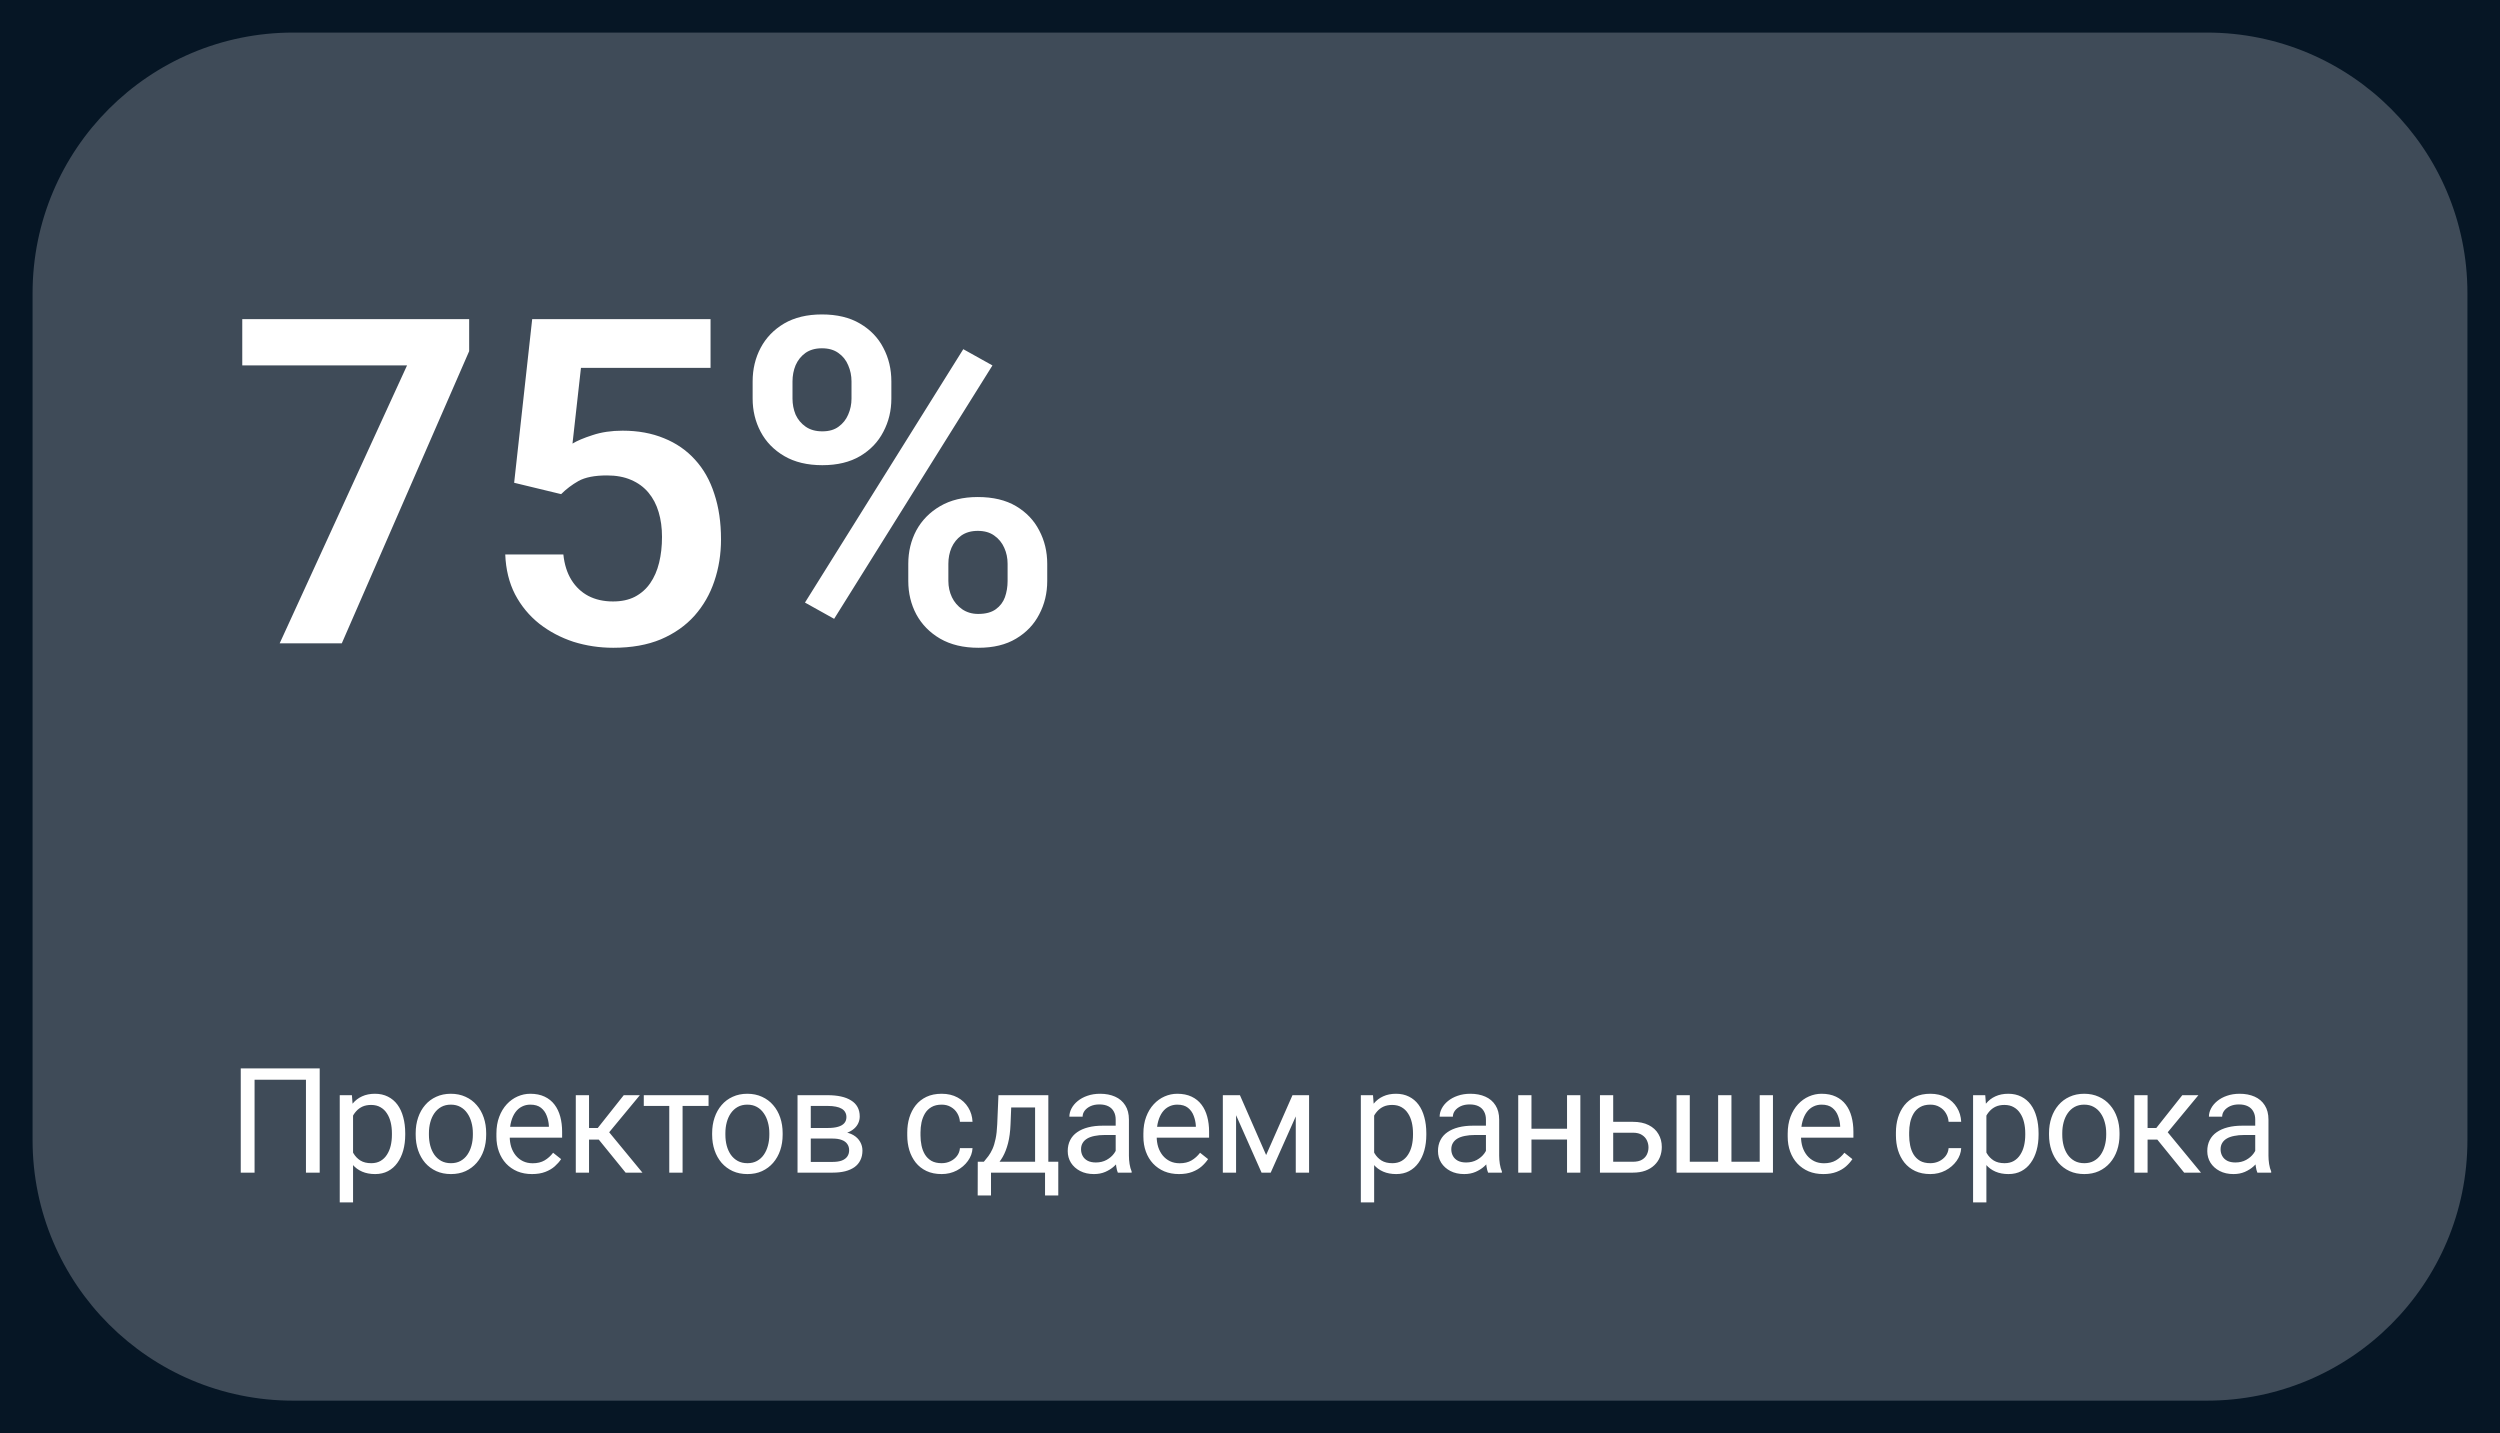
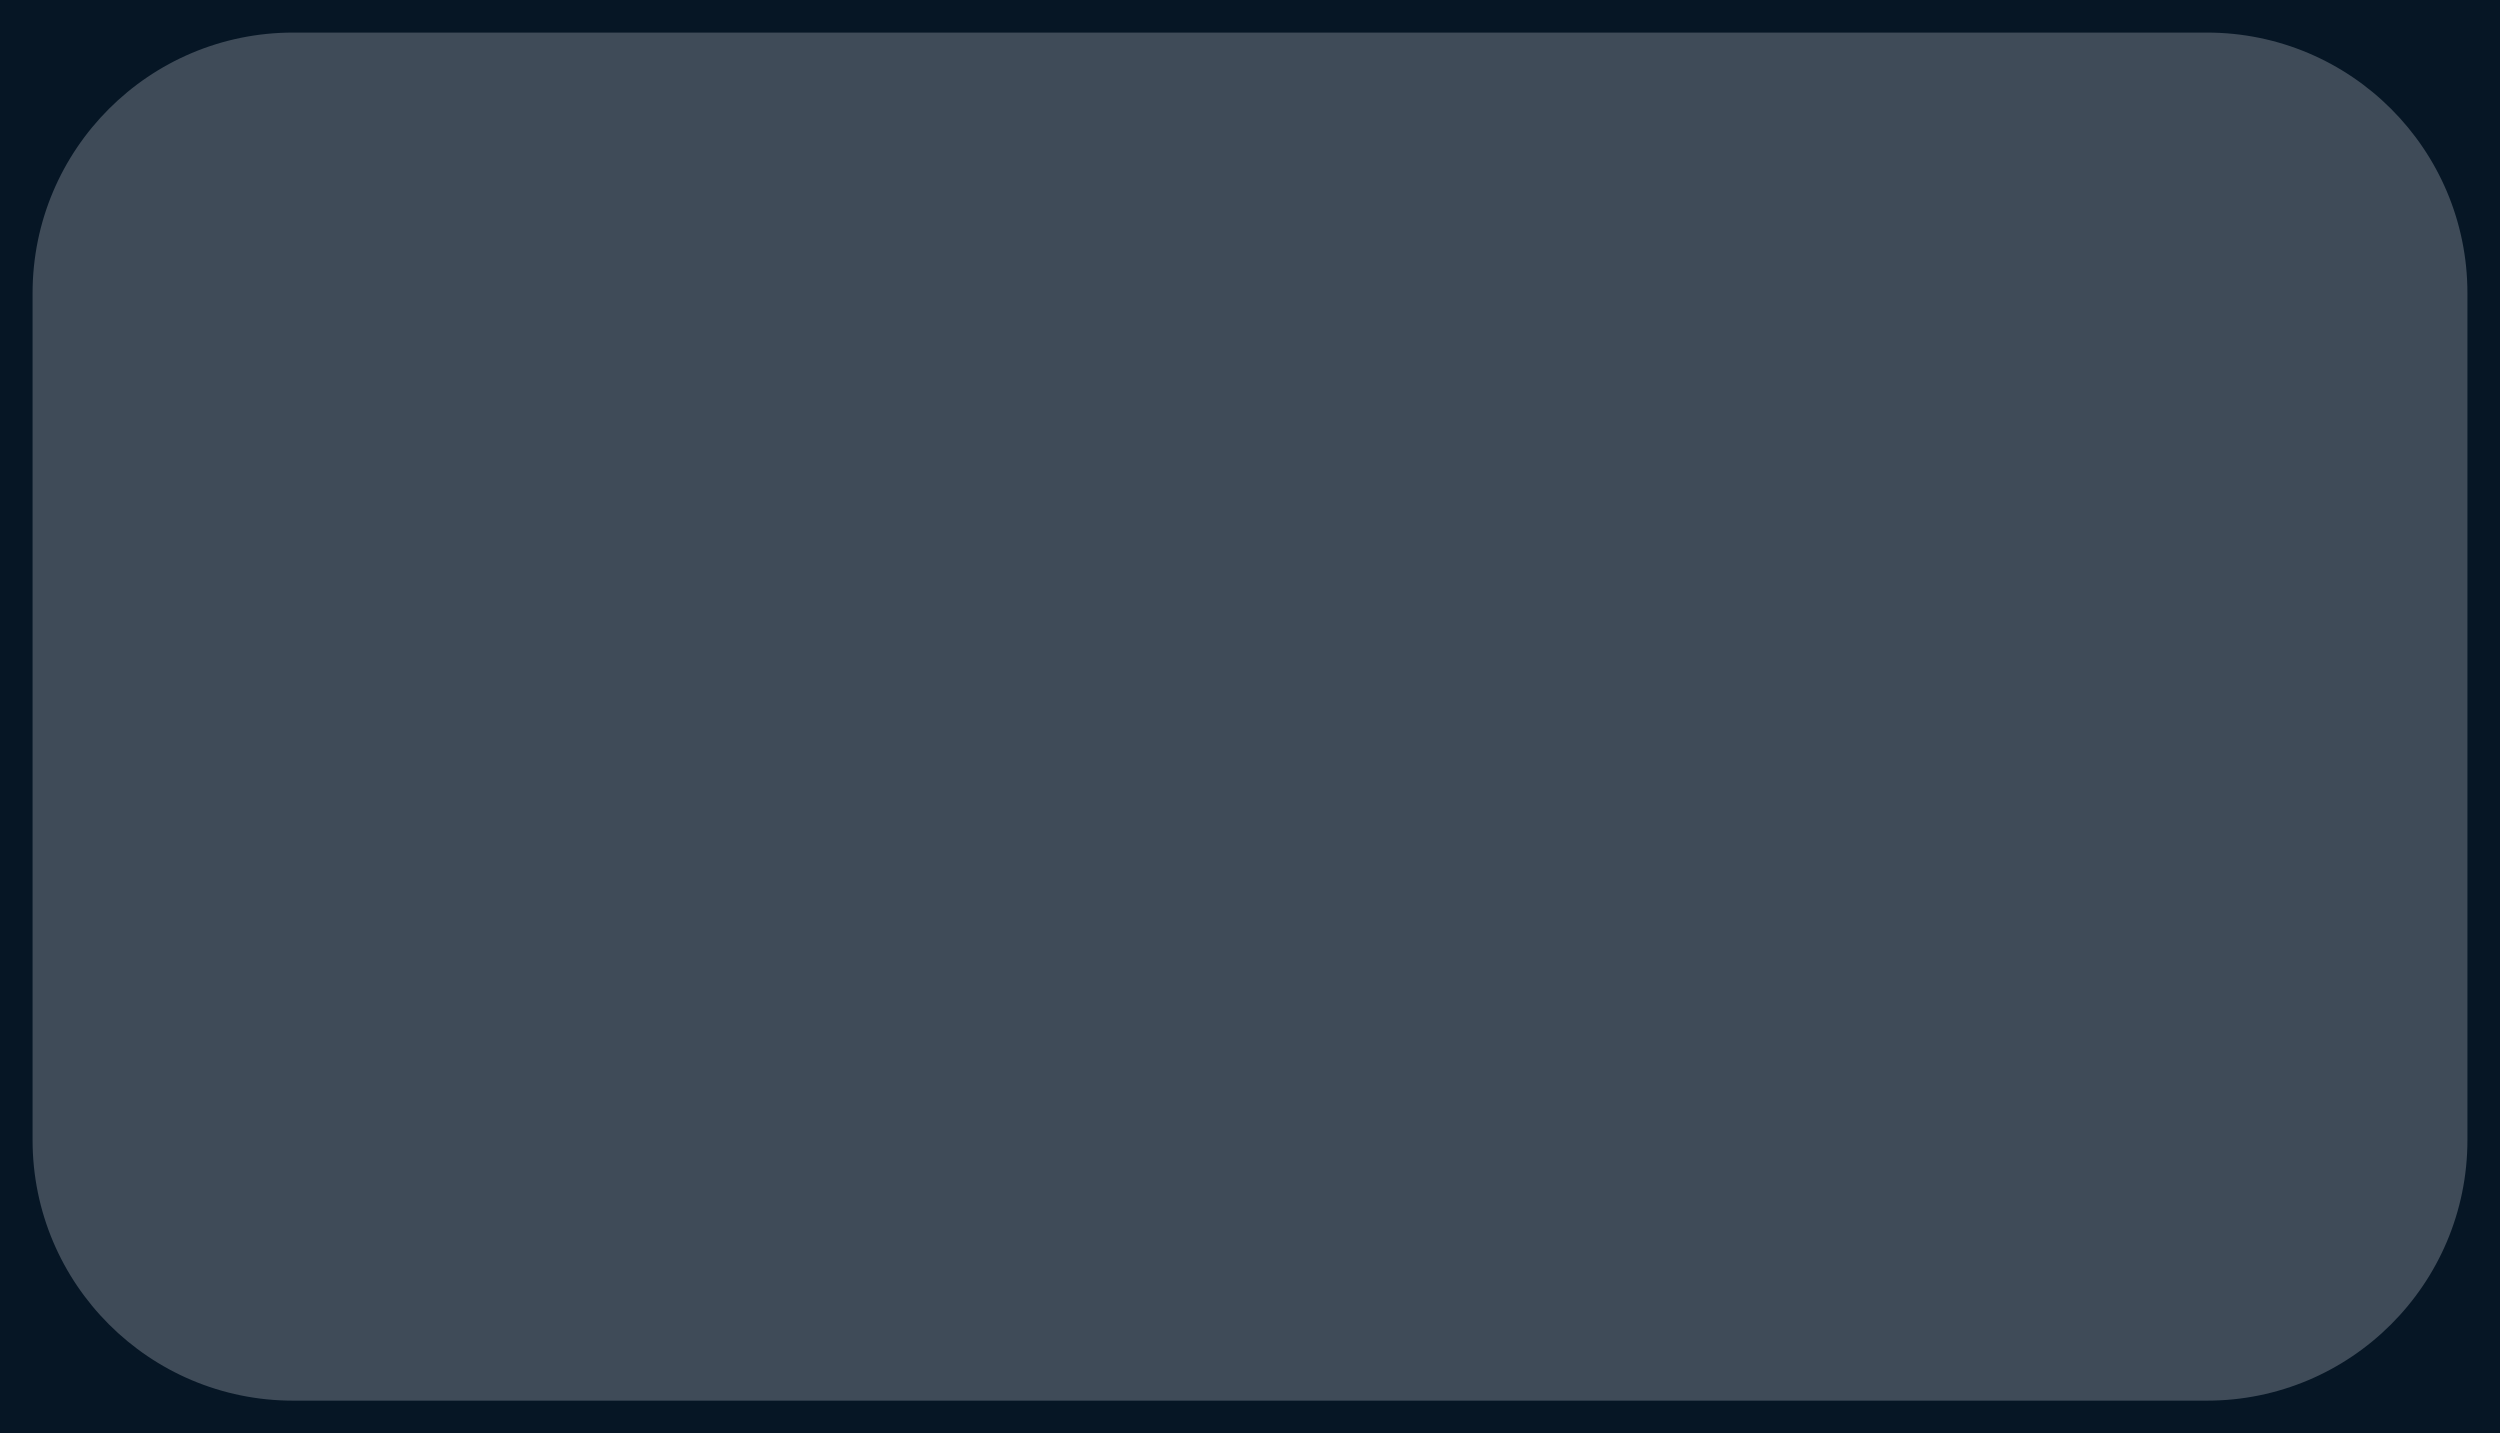
<svg xmlns="http://www.w3.org/2000/svg" width="307" height="176" viewBox="0 0 307 176" fill="none">
  <path d="M307 0H0V176H307V0Z" fill="#061625" />
  <path opacity="0.4" d="M271 4H36C18.327 4 4 18.327 4 36V140C4 157.673 18.327 172 36 172H271C288.673 172 303 157.673 303 140V36C303 18.327 288.673 4 271 4Z" fill="#939BA5" />
-   <path d="M57.613 39.188V43.125L41.973 79H34.344L49.984 44.875H29.75V39.188H57.613ZM68.907 60.68L63.138 59.285L65.353 39.188H87.255V45.176H71.341L70.302 54.473C70.867 54.126 71.687 53.78 72.763 53.434C73.857 53.069 75.087 52.887 76.454 52.887C78.35 52.887 80.045 53.197 81.54 53.816C83.035 54.418 84.302 55.293 85.341 56.441C86.398 57.59 87.191 58.993 87.72 60.652C88.267 62.293 88.54 64.152 88.54 66.231C88.54 68.053 88.267 69.767 87.72 71.371C87.191 72.957 86.38 74.37 85.286 75.609C84.192 76.831 82.816 77.797 81.157 78.508C79.499 79.201 77.548 79.547 75.306 79.547C73.611 79.547 71.979 79.301 70.411 78.809C68.862 78.298 67.467 77.56 66.228 76.594C64.988 75.609 63.995 74.406 63.247 72.984C62.518 71.562 62.117 69.931 62.044 68.09H69.181C69.308 69.311 69.636 70.35 70.165 71.207C70.694 72.064 71.386 72.72 72.243 73.176C73.118 73.632 74.13 73.859 75.278 73.859C76.317 73.859 77.211 73.668 77.958 73.285C78.724 72.884 79.353 72.328 79.845 71.617C80.337 70.906 80.702 70.068 80.939 69.102C81.176 68.135 81.294 67.078 81.294 65.93C81.294 64.818 81.157 63.806 80.884 62.895C80.611 61.965 80.191 61.163 79.626 60.488C79.061 59.814 78.35 59.294 77.493 58.93C76.655 58.565 75.67 58.383 74.54 58.383C73.027 58.383 71.861 58.611 71.04 59.066C70.238 59.522 69.527 60.06 68.907 60.68ZM92.424 48.949V46.844C92.424 45.331 92.752 43.954 93.408 42.715C94.065 41.475 95.022 40.482 96.279 39.734C97.556 38.987 99.105 38.613 100.928 38.613C102.787 38.613 104.346 38.987 105.604 39.734C106.88 40.482 107.837 41.475 108.475 42.715C109.131 43.954 109.459 45.331 109.459 46.844V48.949C109.459 50.426 109.131 51.784 108.475 53.023C107.837 54.263 106.889 55.257 105.631 56.004C104.373 56.751 102.824 57.125 100.983 57.125C99.141 57.125 97.583 56.751 96.307 56.004C95.031 55.257 94.065 54.263 93.408 53.023C92.752 51.784 92.424 50.426 92.424 48.949ZM97.319 46.844V48.949C97.319 49.642 97.446 50.298 97.701 50.918C97.975 51.52 98.385 52.012 98.932 52.395C99.479 52.777 100.162 52.969 100.983 52.969C101.803 52.969 102.468 52.777 102.979 52.395C103.507 52.012 103.899 51.52 104.155 50.918C104.428 50.298 104.565 49.642 104.565 48.949V46.844C104.565 46.133 104.428 45.467 104.155 44.848C103.899 44.228 103.498 43.727 102.951 43.344C102.423 42.961 101.748 42.77 100.928 42.77C100.126 42.77 99.451 42.961 98.904 43.344C98.376 43.727 97.975 44.228 97.701 44.848C97.446 45.467 97.319 46.133 97.319 46.844ZM111.537 71.344V69.238C111.537 67.743 111.865 66.376 112.522 65.137C113.196 63.897 114.171 62.904 115.447 62.156C116.724 61.409 118.264 61.035 120.069 61.035C121.946 61.035 123.514 61.409 124.772 62.156C126.03 62.904 126.977 63.897 127.615 65.137C128.272 66.376 128.6 67.743 128.6 69.238V71.344C128.6 72.838 128.272 74.206 127.615 75.445C126.977 76.685 126.03 77.678 124.772 78.426C123.532 79.173 121.992 79.547 120.151 79.547C118.309 79.547 116.742 79.173 115.447 78.426C114.171 77.678 113.196 76.685 112.522 75.445C111.865 74.206 111.537 72.838 111.537 71.344ZM116.459 69.238V71.344C116.459 72.055 116.605 72.72 116.897 73.34C117.188 73.941 117.608 74.434 118.155 74.816C118.72 75.199 119.376 75.391 120.123 75.391C121.035 75.391 121.755 75.199 122.283 74.816C122.812 74.434 123.186 73.941 123.405 73.34C123.623 72.72 123.733 72.055 123.733 71.344V69.238C123.733 68.527 123.596 67.871 123.322 67.269C123.049 66.65 122.639 66.148 122.092 65.766C121.563 65.383 120.889 65.191 120.069 65.191C119.267 65.191 118.592 65.383 118.045 65.766C117.517 66.148 117.115 66.65 116.842 67.269C116.587 67.871 116.459 68.527 116.459 69.238ZM121.873 44.875L102.432 75.992L98.85 73.996L118.291 42.879L121.873 44.875Z" fill="white" />
-   <path d="M39.259 131.203V144H37.571V132.592H31.261V144H29.564V131.203H39.259ZM43.355 136.318V147.656H41.72V134.49H43.214L43.355 136.318ZM49.762 139.166V139.351C49.762 140.042 49.68 140.684 49.516 141.275C49.352 141.861 49.112 142.371 48.795 142.805C48.485 143.238 48.101 143.575 47.644 143.815C47.187 144.056 46.663 144.176 46.071 144.176C45.467 144.176 44.934 144.076 44.471 143.877C44.008 143.678 43.616 143.388 43.293 143.007C42.971 142.626 42.713 142.169 42.52 141.636C42.332 141.103 42.203 140.502 42.133 139.834V138.85C42.203 138.146 42.335 137.517 42.529 136.96C42.722 136.403 42.977 135.929 43.293 135.536C43.616 135.138 44.005 134.836 44.462 134.631C44.919 134.42 45.447 134.314 46.044 134.314C46.642 134.314 47.172 134.432 47.635 134.666C48.098 134.895 48.488 135.223 48.804 135.65C49.12 136.078 49.358 136.591 49.516 137.188C49.68 137.78 49.762 138.439 49.762 139.166ZM48.127 139.351V139.166C48.127 138.691 48.078 138.246 47.978 137.83C47.878 137.408 47.723 137.039 47.512 136.723C47.307 136.4 47.043 136.148 46.721 135.967C46.399 135.779 46.015 135.686 45.57 135.686C45.16 135.686 44.802 135.756 44.497 135.896C44.199 136.037 43.944 136.228 43.733 136.468C43.522 136.702 43.349 136.972 43.214 137.276C43.085 137.575 42.989 137.886 42.924 138.208V140.484C43.041 140.895 43.205 141.281 43.416 141.645C43.627 142.002 43.909 142.292 44.26 142.515C44.612 142.731 45.054 142.84 45.587 142.84C46.027 142.84 46.405 142.749 46.721 142.567C47.043 142.38 47.307 142.125 47.512 141.803C47.723 141.48 47.878 141.111 47.978 140.695C48.078 140.273 48.127 139.825 48.127 139.351ZM51.046 139.351V139.148C51.046 138.463 51.145 137.827 51.344 137.241C51.544 136.649 51.831 136.137 52.206 135.703C52.581 135.264 53.035 134.924 53.568 134.684C54.101 134.438 54.699 134.314 55.361 134.314C56.029 134.314 56.63 134.438 57.163 134.684C57.702 134.924 58.159 135.264 58.534 135.703C58.915 136.137 59.205 136.649 59.404 137.241C59.603 137.827 59.703 138.463 59.703 139.148V139.351C59.703 140.036 59.603 140.672 59.404 141.258C59.205 141.844 58.915 142.356 58.534 142.796C58.159 143.229 57.705 143.569 57.172 143.815C56.644 144.056 56.047 144.176 55.379 144.176C54.711 144.176 54.11 144.056 53.577 143.815C53.044 143.569 52.587 143.229 52.206 142.796C51.831 142.356 51.544 141.844 51.344 141.258C51.145 140.672 51.046 140.036 51.046 139.351ZM52.672 139.148V139.351C52.672 139.825 52.727 140.273 52.839 140.695C52.95 141.111 53.117 141.48 53.34 141.803C53.568 142.125 53.852 142.38 54.192 142.567C54.532 142.749 54.928 142.84 55.379 142.84C55.824 142.84 56.214 142.749 56.548 142.567C56.887 142.38 57.169 142.125 57.391 141.803C57.614 141.48 57.781 141.111 57.892 140.695C58.01 140.273 58.068 139.825 58.068 139.351V139.148C58.068 138.68 58.01 138.237 57.892 137.821C57.781 137.399 57.611 137.027 57.383 136.705C57.16 136.377 56.879 136.119 56.539 135.932C56.205 135.744 55.812 135.65 55.361 135.65C54.916 135.65 54.523 135.744 54.183 135.932C53.849 136.119 53.568 136.377 53.34 136.705C53.117 137.027 52.95 137.399 52.839 137.821C52.727 138.237 52.672 138.68 52.672 139.148ZM65.328 144.176C64.666 144.176 64.066 144.064 63.526 143.842C62.993 143.613 62.533 143.294 62.147 142.884C61.766 142.474 61.473 141.987 61.268 141.425C61.063 140.862 60.96 140.247 60.96 139.579V139.21C60.96 138.437 61.074 137.748 61.303 137.145C61.531 136.535 61.842 136.02 62.234 135.598C62.627 135.176 63.072 134.856 63.57 134.64C64.068 134.423 64.584 134.314 65.117 134.314C65.797 134.314 66.383 134.432 66.875 134.666C67.373 134.9 67.78 135.229 68.097 135.65C68.413 136.066 68.647 136.559 68.8 137.127C68.952 137.689 69.028 138.305 69.028 138.973V139.702H61.927V138.375H67.402V138.252C67.379 137.83 67.291 137.42 67.139 137.021C66.992 136.623 66.758 136.295 66.436 136.037C66.113 135.779 65.674 135.65 65.117 135.65C64.748 135.65 64.408 135.729 64.098 135.888C63.787 136.04 63.521 136.269 63.298 136.573C63.075 136.878 62.902 137.25 62.779 137.689C62.656 138.129 62.595 138.636 62.595 139.21V139.579C62.595 140.03 62.656 140.455 62.779 140.854C62.908 141.246 63.093 141.592 63.333 141.891C63.579 142.189 63.875 142.424 64.221 142.594C64.572 142.764 64.971 142.849 65.416 142.849C65.99 142.849 66.477 142.731 66.875 142.497C67.273 142.263 67.622 141.949 67.921 141.557L68.905 142.339C68.7 142.649 68.439 142.945 68.123 143.227C67.807 143.508 67.417 143.736 66.954 143.912C66.497 144.088 65.955 144.176 65.328 144.176ZM72.333 134.49V144H70.707V134.49H72.333ZM78.574 134.49L74.065 139.939H71.788L71.542 138.516H73.406L76.596 134.49H78.574ZM76.825 144L73.327 139.693L74.373 138.516L78.89 144H76.825ZM83.821 134.49V144H82.186V134.49H83.821ZM87.011 134.49V135.809H79.057V134.49H87.011ZM87.451 139.351V139.148C87.451 138.463 87.551 137.827 87.75 137.241C87.949 136.649 88.237 136.137 88.612 135.703C88.987 135.264 89.441 134.924 89.974 134.684C90.507 134.438 91.105 134.314 91.767 134.314C92.435 134.314 93.035 134.438 93.569 134.684C94.108 134.924 94.565 135.264 94.94 135.703C95.32 136.137 95.611 136.649 95.81 137.241C96.009 137.827 96.109 138.463 96.109 139.148V139.351C96.109 140.036 96.009 140.672 95.81 141.258C95.611 141.844 95.32 142.356 94.94 142.796C94.565 143.229 94.111 143.569 93.577 143.815C93.05 144.056 92.452 144.176 91.784 144.176C91.116 144.176 90.516 144.056 89.983 143.815C89.449 143.569 88.992 143.229 88.612 142.796C88.237 142.356 87.949 141.844 87.75 141.258C87.551 140.672 87.451 140.036 87.451 139.351ZM89.077 139.148V139.351C89.077 139.825 89.133 140.273 89.244 140.695C89.356 141.111 89.523 141.48 89.745 141.803C89.974 142.125 90.258 142.38 90.598 142.567C90.938 142.749 91.333 142.84 91.784 142.84C92.23 142.84 92.619 142.749 92.953 142.567C93.293 142.38 93.574 142.125 93.797 141.803C94.02 141.48 94.187 141.111 94.298 140.695C94.415 140.273 94.474 139.825 94.474 139.351V139.148C94.474 138.68 94.415 138.237 94.298 137.821C94.187 137.399 94.017 137.027 93.788 136.705C93.566 136.377 93.284 136.119 92.945 135.932C92.611 135.744 92.218 135.65 91.767 135.65C91.321 135.65 90.929 135.744 90.589 135.932C90.255 136.119 89.974 136.377 89.745 136.705C89.523 137.027 89.356 137.399 89.244 137.821C89.133 138.237 89.077 138.68 89.077 139.148ZM102.252 139.816H99.132L99.115 138.516H101.664C102.168 138.516 102.586 138.466 102.92 138.366C103.26 138.267 103.515 138.117 103.685 137.918C103.855 137.719 103.94 137.473 103.94 137.18C103.94 136.951 103.89 136.752 103.791 136.582C103.697 136.406 103.553 136.263 103.36 136.151C103.167 136.034 102.926 135.949 102.639 135.896C102.358 135.838 102.027 135.809 101.646 135.809H99.563V144H97.937V134.49H101.646C102.25 134.49 102.792 134.543 103.272 134.648C103.758 134.754 104.171 134.915 104.511 135.132C104.857 135.343 105.121 135.612 105.302 135.94C105.484 136.269 105.575 136.655 105.575 137.101C105.575 137.388 105.516 137.66 105.399 137.918C105.282 138.176 105.109 138.404 104.88 138.604C104.652 138.803 104.371 138.967 104.037 139.096C103.703 139.219 103.319 139.298 102.885 139.333L102.252 139.816ZM102.252 144H98.543L99.352 142.682H102.252C102.704 142.682 103.079 142.626 103.377 142.515C103.676 142.397 103.899 142.233 104.045 142.022C104.198 141.806 104.274 141.548 104.274 141.249C104.274 140.95 104.198 140.695 104.045 140.484C103.899 140.268 103.676 140.104 103.377 139.992C103.079 139.875 102.704 139.816 102.252 139.816H99.783L99.8 138.516H102.885L103.474 139.008C103.996 139.049 104.438 139.178 104.801 139.395C105.165 139.611 105.44 139.887 105.627 140.221C105.815 140.549 105.909 140.906 105.909 141.293C105.909 141.738 105.824 142.131 105.654 142.471C105.49 142.811 105.25 143.095 104.933 143.323C104.617 143.546 104.233 143.716 103.782 143.833C103.331 143.944 102.821 144 102.252 144ZM115.639 142.84C116.026 142.84 116.383 142.761 116.711 142.603C117.039 142.444 117.309 142.228 117.52 141.952C117.731 141.671 117.851 141.352 117.88 140.994H119.427C119.398 141.557 119.207 142.081 118.856 142.567C118.51 143.048 118.056 143.438 117.493 143.736C116.931 144.029 116.313 144.176 115.639 144.176C114.924 144.176 114.3 144.05 113.767 143.798C113.239 143.546 112.8 143.2 112.448 142.761C112.103 142.321 111.842 141.817 111.666 141.249C111.496 140.675 111.411 140.068 111.411 139.43V139.061C111.411 138.422 111.496 137.818 111.666 137.25C111.842 136.676 112.103 136.169 112.448 135.729C112.8 135.29 113.239 134.944 113.767 134.692C114.3 134.44 114.924 134.314 115.639 134.314C116.383 134.314 117.033 134.467 117.59 134.771C118.147 135.07 118.583 135.48 118.9 136.002C119.222 136.518 119.398 137.104 119.427 137.76H117.88C117.851 137.367 117.739 137.013 117.546 136.696C117.359 136.38 117.101 136.128 116.773 135.94C116.45 135.747 116.073 135.65 115.639 135.65C115.141 135.65 114.722 135.75 114.382 135.949C114.048 136.143 113.781 136.406 113.582 136.74C113.389 137.068 113.248 137.435 113.16 137.839C113.078 138.237 113.037 138.645 113.037 139.061V139.43C113.037 139.846 113.078 140.256 113.16 140.66C113.242 141.064 113.38 141.431 113.573 141.759C113.773 142.087 114.039 142.351 114.373 142.55C114.713 142.743 115.135 142.84 115.639 142.84ZM122.609 134.49H124.235L124.094 138.05C124.059 138.952 123.957 139.731 123.787 140.388C123.617 141.044 123.4 141.604 123.136 142.066C122.873 142.523 122.577 142.907 122.249 143.218C121.926 143.528 121.592 143.789 121.247 144H120.438L120.482 142.673L120.816 142.664C121.009 142.436 121.197 142.201 121.379 141.961C121.56 141.715 121.727 141.425 121.879 141.091C122.032 140.751 122.158 140.338 122.257 139.852C122.363 139.359 122.43 138.759 122.46 138.05L122.609 134.49ZM123.013 134.49H128.735V144H127.109V135.993H123.013V134.49ZM120.069 142.664H129.957V146.804H128.331V144H121.695V146.804H120.06L120.069 142.664ZM137.006 142.374V137.479C137.006 137.104 136.93 136.778 136.777 136.503C136.631 136.222 136.408 136.005 136.109 135.853C135.811 135.7 135.441 135.624 135.002 135.624C134.592 135.624 134.231 135.694 133.921 135.835C133.616 135.976 133.376 136.16 133.2 136.389C133.03 136.617 132.945 136.863 132.945 137.127H131.319C131.319 136.787 131.407 136.45 131.583 136.116C131.759 135.782 132.011 135.48 132.339 135.211C132.673 134.936 133.071 134.719 133.534 134.561C134.003 134.396 134.524 134.314 135.099 134.314C135.79 134.314 136.399 134.432 136.927 134.666C137.46 134.9 137.876 135.255 138.175 135.729C138.479 136.198 138.632 136.787 138.632 137.496V141.926C138.632 142.242 138.658 142.579 138.711 142.937C138.769 143.294 138.854 143.602 138.966 143.859V144H137.269C137.187 143.812 137.123 143.563 137.076 143.253C137.029 142.937 137.006 142.644 137.006 142.374ZM137.287 138.234L137.305 139.377H135.661C135.198 139.377 134.785 139.415 134.422 139.491C134.059 139.562 133.754 139.67 133.508 139.816C133.262 139.963 133.074 140.147 132.945 140.37C132.816 140.587 132.752 140.842 132.752 141.135C132.752 141.434 132.819 141.706 132.954 141.952C133.089 142.198 133.291 142.395 133.561 142.541C133.836 142.682 134.173 142.752 134.571 142.752C135.069 142.752 135.509 142.646 135.89 142.436C136.27 142.225 136.572 141.967 136.795 141.662C137.023 141.357 137.146 141.062 137.164 140.774L137.858 141.557C137.817 141.803 137.706 142.075 137.524 142.374C137.343 142.673 137.1 142.96 136.795 143.235C136.496 143.505 136.139 143.73 135.723 143.912C135.312 144.088 134.85 144.176 134.334 144.176C133.689 144.176 133.124 144.05 132.638 143.798C132.157 143.546 131.782 143.209 131.513 142.787C131.249 142.359 131.117 141.882 131.117 141.354C131.117 140.845 131.217 140.396 131.416 140.01C131.615 139.617 131.902 139.292 132.277 139.034C132.652 138.771 133.103 138.571 133.631 138.437C134.158 138.302 134.747 138.234 135.397 138.234H137.287ZM144.776 144.176C144.114 144.176 143.513 144.064 142.974 143.842C142.441 143.613 141.981 143.294 141.594 142.884C141.213 142.474 140.92 141.987 140.715 141.425C140.51 140.862 140.408 140.247 140.408 139.579V139.21C140.408 138.437 140.522 137.748 140.75 137.145C140.979 136.535 141.289 136.02 141.682 135.598C142.075 135.176 142.52 134.856 143.018 134.64C143.516 134.423 144.032 134.314 144.565 134.314C145.244 134.314 145.83 134.432 146.323 134.666C146.821 134.9 147.228 135.229 147.544 135.65C147.861 136.066 148.095 136.559 148.247 137.127C148.4 137.689 148.476 138.305 148.476 138.973V139.702H141.374V138.375H146.85V138.252C146.826 137.83 146.739 137.42 146.586 137.021C146.44 136.623 146.205 136.295 145.883 136.037C145.561 135.779 145.121 135.65 144.565 135.65C144.196 135.65 143.856 135.729 143.545 135.888C143.235 136.04 142.968 136.269 142.745 136.573C142.523 136.878 142.35 137.25 142.227 137.689C142.104 138.129 142.042 138.636 142.042 139.21V139.579C142.042 140.03 142.104 140.455 142.227 140.854C142.356 141.246 142.54 141.592 142.781 141.891C143.027 142.189 143.323 142.424 143.668 142.594C144.02 142.764 144.418 142.849 144.864 142.849C145.438 142.849 145.924 142.731 146.323 142.497C146.721 142.263 147.07 141.949 147.368 141.557L148.353 142.339C148.148 142.649 147.887 142.945 147.571 143.227C147.254 143.508 146.865 143.736 146.402 143.912C145.945 144.088 145.403 144.176 144.776 144.176ZM155.481 141.838L158.716 134.49H160.28L156.044 144H154.919L150.7 134.49H152.264L155.481 141.838ZM151.79 134.49V144H150.164V134.49H151.79ZM159.12 144V134.49H160.755V144H159.12ZM168.745 136.318V147.656H167.11V134.49H168.604L168.745 136.318ZM175.152 139.166V139.351C175.152 140.042 175.07 140.684 174.906 141.275C174.742 141.861 174.501 142.371 174.185 142.805C173.874 143.238 173.491 143.575 173.034 143.815C172.577 144.056 172.052 144.176 171.46 144.176C170.857 144.176 170.324 144.076 169.861 143.877C169.398 143.678 169.005 143.388 168.683 143.007C168.361 142.626 168.103 142.169 167.91 141.636C167.722 141.103 167.593 140.502 167.523 139.834V138.85C167.593 138.146 167.725 137.517 167.918 136.96C168.112 136.403 168.367 135.929 168.683 135.536C169.005 135.138 169.395 134.836 169.852 134.631C170.309 134.42 170.836 134.314 171.434 134.314C172.032 134.314 172.562 134.432 173.025 134.666C173.488 134.895 173.877 135.223 174.194 135.65C174.51 136.078 174.747 136.591 174.906 137.188C175.07 137.78 175.152 138.439 175.152 139.166ZM173.517 139.351V139.166C173.517 138.691 173.467 138.246 173.368 137.83C173.268 137.408 173.113 137.039 172.902 136.723C172.697 136.4 172.433 136.148 172.111 135.967C171.788 135.779 171.405 135.686 170.959 135.686C170.549 135.686 170.192 135.756 169.887 135.896C169.588 136.037 169.333 136.228 169.122 136.468C168.912 136.702 168.739 136.972 168.604 137.276C168.475 137.575 168.378 137.886 168.314 138.208V140.484C168.431 140.895 168.595 141.281 168.806 141.645C169.017 142.002 169.298 142.292 169.65 142.515C170.001 142.731 170.444 142.84 170.977 142.84C171.416 142.84 171.794 142.749 172.111 142.567C172.433 142.38 172.697 142.125 172.902 141.803C173.113 141.48 173.268 141.111 173.368 140.695C173.467 140.273 173.517 139.825 173.517 139.351ZM182.473 142.374V137.479C182.473 137.104 182.397 136.778 182.245 136.503C182.098 136.222 181.876 136.005 181.577 135.853C181.278 135.7 180.909 135.624 180.469 135.624C180.059 135.624 179.699 135.694 179.388 135.835C179.084 135.976 178.844 136.16 178.668 136.389C178.498 136.617 178.413 136.863 178.413 137.127H176.787C176.787 136.787 176.875 136.45 177.051 136.116C177.226 135.782 177.478 135.48 177.806 135.211C178.14 134.936 178.539 134.719 179.002 134.561C179.47 134.396 179.992 134.314 180.566 134.314C181.258 134.314 181.867 134.432 182.394 134.666C182.928 134.9 183.344 135.255 183.642 135.729C183.947 136.198 184.099 136.787 184.099 137.496V141.926C184.099 142.242 184.126 142.579 184.178 142.937C184.237 143.294 184.322 143.602 184.433 143.859V144H182.737C182.655 143.812 182.591 143.563 182.544 143.253C182.497 142.937 182.473 142.644 182.473 142.374ZM182.755 138.234L182.772 139.377H181.129C180.666 139.377 180.253 139.415 179.889 139.491C179.526 139.562 179.221 139.67 178.975 139.816C178.729 139.963 178.542 140.147 178.413 140.37C178.284 140.587 178.219 140.842 178.219 141.135C178.219 141.434 178.287 141.706 178.422 141.952C178.556 142.198 178.759 142.395 179.028 142.541C179.303 142.682 179.64 142.752 180.039 142.752C180.537 142.752 180.976 142.646 181.357 142.436C181.738 142.225 182.04 141.967 182.262 141.662C182.491 141.357 182.614 141.062 182.632 140.774L183.326 141.557C183.285 141.803 183.174 142.075 182.992 142.374C182.81 142.673 182.567 142.96 182.262 143.235C181.964 143.505 181.606 143.73 181.19 143.912C180.78 144.088 180.317 144.176 179.802 144.176C179.157 144.176 178.592 144.05 178.105 143.798C177.625 143.546 177.25 143.209 176.98 142.787C176.717 142.359 176.585 141.882 176.585 141.354C176.585 140.845 176.684 140.396 176.884 140.01C177.083 139.617 177.37 139.292 177.745 139.034C178.12 138.771 178.571 138.571 179.098 138.437C179.626 138.302 180.215 138.234 180.865 138.234H182.755ZM192.748 138.612V139.931H187.721V138.612H192.748ZM188.064 134.49V144H186.438V134.49H188.064ZM194.067 134.49V144H192.432V134.49H194.067ZM197.662 137.76H200.518C201.286 137.76 201.933 137.895 202.46 138.164C202.988 138.428 203.386 138.794 203.656 139.263C203.931 139.726 204.069 140.253 204.069 140.845C204.069 141.284 203.993 141.697 203.84 142.084C203.688 142.465 203.459 142.799 203.155 143.086C202.856 143.373 202.484 143.599 202.039 143.763C201.599 143.921 201.092 144 200.518 144H196.475V134.49H198.101V142.664H200.518C200.987 142.664 201.362 142.579 201.643 142.409C201.924 142.239 202.126 142.02 202.249 141.75C202.373 141.48 202.434 141.199 202.434 140.906C202.434 140.619 202.373 140.338 202.249 140.062C202.126 139.787 201.924 139.559 201.643 139.377C201.362 139.189 200.987 139.096 200.518 139.096H197.662V137.76ZM205.88 134.49H207.506V142.664H210.986V134.49H212.621V142.664H216.093V134.49H217.719V144H205.88V134.49ZM223.898 144.176C223.236 144.176 222.635 144.064 222.096 143.842C221.563 143.613 221.103 143.294 220.716 142.884C220.335 142.474 220.042 141.987 219.837 141.425C219.632 140.862 219.529 140.247 219.529 139.579V139.21C219.529 138.437 219.644 137.748 219.872 137.145C220.101 136.535 220.411 136.02 220.804 135.598C221.196 135.176 221.642 134.856 222.14 134.64C222.638 134.423 223.154 134.314 223.687 134.314C224.366 134.314 224.952 134.432 225.445 134.666C225.943 134.9 226.35 135.229 226.666 135.65C226.983 136.066 227.217 136.559 227.369 137.127C227.522 137.689 227.598 138.305 227.598 138.973V139.702H220.496V138.375H225.972V138.252C225.948 137.83 225.861 137.42 225.708 137.021C225.562 136.623 225.327 136.295 225.005 136.037C224.683 135.779 224.243 135.65 223.687 135.65C223.318 135.65 222.978 135.729 222.667 135.888C222.357 136.04 222.09 136.269 221.867 136.573C221.645 136.878 221.472 137.25 221.349 137.689C221.226 138.129 221.164 138.636 221.164 139.21V139.579C221.164 140.03 221.226 140.455 221.349 140.854C221.478 141.246 221.662 141.592 221.903 141.891C222.149 142.189 222.445 142.424 222.79 142.594C223.142 142.764 223.54 142.849 223.986 142.849C224.56 142.849 225.046 142.731 225.445 142.497C225.843 142.263 226.192 141.949 226.49 141.557L227.475 142.339C227.27 142.649 227.009 142.945 226.693 143.227C226.376 143.508 225.987 143.736 225.524 143.912C225.067 144.088 224.525 144.176 223.898 144.176ZM237.047 142.84C237.434 142.84 237.791 142.761 238.119 142.603C238.447 142.444 238.717 142.228 238.928 141.952C239.139 141.671 239.259 141.352 239.288 140.994H240.835C240.806 141.557 240.615 142.081 240.264 142.567C239.918 143.048 239.464 143.438 238.901 143.736C238.339 144.029 237.721 144.176 237.047 144.176C236.332 144.176 235.708 144.05 235.175 143.798C234.647 143.546 234.208 143.2 233.856 142.761C233.511 142.321 233.25 141.817 233.074 141.249C232.904 140.675 232.819 140.068 232.819 139.43V139.061C232.819 138.422 232.904 137.818 233.074 137.25C233.25 136.676 233.511 136.169 233.856 135.729C234.208 135.29 234.647 134.944 235.175 134.692C235.708 134.44 236.332 134.314 237.047 134.314C237.791 134.314 238.441 134.467 238.998 134.771C239.555 135.07 239.991 135.48 240.308 136.002C240.63 136.518 240.806 137.104 240.835 137.76H239.288C239.259 137.367 239.147 137.013 238.954 136.696C238.767 136.38 238.509 136.128 238.181 135.94C237.858 135.747 237.48 135.65 237.047 135.65C236.549 135.65 236.13 135.75 235.79 135.949C235.456 136.143 235.189 136.406 234.99 136.74C234.797 137.068 234.656 137.435 234.568 137.839C234.486 138.237 234.445 138.645 234.445 139.061V139.43C234.445 139.846 234.486 140.256 234.568 140.66C234.65 141.064 234.788 141.431 234.981 141.759C235.181 142.087 235.447 142.351 235.781 142.55C236.121 142.743 236.543 142.84 237.047 142.84ZM243.929 136.318V147.656H242.294V134.49H243.788L243.929 136.318ZM250.336 139.166V139.351C250.336 140.042 250.254 140.684 250.09 141.275C249.926 141.861 249.686 142.371 249.369 142.805C249.059 143.238 248.675 143.575 248.218 143.815C247.761 144.056 247.237 144.176 246.645 144.176C246.041 144.176 245.508 144.076 245.045 143.877C244.582 143.678 244.19 143.388 243.867 143.007C243.545 142.626 243.287 142.169 243.094 141.636C242.907 141.103 242.778 140.502 242.707 139.834V138.85C242.778 138.146 242.909 137.517 243.103 136.96C243.296 136.403 243.551 135.929 243.867 135.536C244.19 135.138 244.579 134.836 245.036 134.631C245.493 134.42 246.021 134.314 246.618 134.314C247.216 134.314 247.746 134.432 248.209 134.666C248.672 134.895 249.062 135.223 249.378 135.65C249.695 136.078 249.932 136.591 250.09 137.188C250.254 137.78 250.336 138.439 250.336 139.166ZM248.701 139.351V139.166C248.701 138.691 248.652 138.246 248.552 137.83C248.452 137.408 248.297 137.039 248.086 136.723C247.881 136.4 247.617 136.148 247.295 135.967C246.973 135.779 246.589 135.686 246.144 135.686C245.734 135.686 245.376 135.756 245.072 135.896C244.773 136.037 244.518 136.228 244.307 136.468C244.096 136.702 243.923 136.972 243.788 137.276C243.659 137.575 243.563 137.886 243.498 138.208V140.484C243.616 140.895 243.78 141.281 243.991 141.645C244.201 142.002 244.483 142.292 244.834 142.515C245.186 142.731 245.628 142.84 246.161 142.84C246.601 142.84 246.979 142.749 247.295 142.567C247.617 142.38 247.881 142.125 248.086 141.803C248.297 141.48 248.452 141.111 248.552 140.695C248.652 140.273 248.701 139.825 248.701 139.351ZM251.62 139.351V139.148C251.62 138.463 251.719 137.827 251.919 137.241C252.118 136.649 252.405 136.137 252.78 135.703C253.155 135.264 253.609 134.924 254.142 134.684C254.675 134.438 255.273 134.314 255.935 134.314C256.603 134.314 257.204 134.438 257.737 134.684C258.276 134.924 258.733 135.264 259.108 135.703C259.489 136.137 259.779 136.649 259.978 137.241C260.177 137.827 260.277 138.463 260.277 139.148V139.351C260.277 140.036 260.177 140.672 259.978 141.258C259.779 141.844 259.489 142.356 259.108 142.796C258.733 143.229 258.279 143.569 257.746 143.815C257.218 144.056 256.621 144.176 255.953 144.176C255.285 144.176 254.684 144.056 254.151 143.815C253.618 143.569 253.161 143.229 252.78 142.796C252.405 142.356 252.118 141.844 251.919 141.258C251.719 140.672 251.62 140.036 251.62 139.351ZM253.246 139.148V139.351C253.246 139.825 253.301 140.273 253.413 140.695C253.524 141.111 253.691 141.48 253.914 141.803C254.142 142.125 254.426 142.38 254.766 142.567C255.106 142.749 255.502 142.84 255.953 142.84C256.398 142.84 256.788 142.749 257.122 142.567C257.462 142.38 257.743 142.125 257.965 141.803C258.188 141.48 258.355 141.111 258.466 140.695C258.584 140.273 258.642 139.825 258.642 139.351V139.148C258.642 138.68 258.584 138.237 258.466 137.821C258.355 137.399 258.185 137.027 257.957 136.705C257.734 136.377 257.453 136.119 257.113 135.932C256.779 135.744 256.386 135.65 255.935 135.65C255.49 135.65 255.097 135.744 254.757 135.932C254.423 136.119 254.142 136.377 253.914 136.705C253.691 137.027 253.524 137.399 253.413 137.821C253.301 138.237 253.246 138.68 253.246 139.148ZM263.723 134.49V144H262.097V134.49H263.723ZM269.963 134.49L265.454 139.939H263.178L262.932 138.516H264.795L267.985 134.49H269.963ZM268.214 144L264.716 139.693L265.762 138.516L270.279 144H268.214ZM276.942 142.374V137.479C276.942 137.104 276.866 136.778 276.713 136.503C276.567 136.222 276.344 136.005 276.045 135.853C275.746 135.7 275.377 135.624 274.938 135.624C274.528 135.624 274.167 135.694 273.857 135.835C273.552 135.976 273.312 136.16 273.136 136.389C272.966 136.617 272.881 136.863 272.881 137.127H271.255C271.255 136.787 271.343 136.45 271.519 136.116C271.695 135.782 271.947 135.48 272.275 135.211C272.609 134.936 273.007 134.719 273.47 134.561C273.939 134.396 274.46 134.314 275.035 134.314C275.726 134.314 276.335 134.432 276.863 134.666C277.396 134.9 277.812 135.255 278.111 135.729C278.415 136.198 278.568 136.787 278.568 137.496V141.926C278.568 142.242 278.594 142.579 278.647 142.937C278.705 143.294 278.79 143.602 278.902 143.859V144H277.205C277.123 143.812 277.059 143.563 277.012 143.253C276.965 142.937 276.942 142.644 276.942 142.374ZM277.223 138.234L277.241 139.377H275.597C275.134 139.377 274.721 139.415 274.358 139.491C273.994 139.562 273.69 139.67 273.444 139.816C273.198 139.963 273.01 140.147 272.881 140.37C272.752 140.587 272.688 140.842 272.688 141.135C272.688 141.434 272.755 141.706 272.89 141.952C273.025 142.198 273.227 142.395 273.496 142.541C273.772 142.682 274.109 142.752 274.507 142.752C275.005 142.752 275.445 142.646 275.826 142.436C276.206 142.225 276.508 141.967 276.731 141.662C276.959 141.357 277.082 141.062 277.1 140.774L277.794 141.557C277.753 141.803 277.642 142.075 277.46 142.374C277.279 142.673 277.036 142.96 276.731 143.235C276.432 143.505 276.075 143.73 275.659 143.912C275.248 144.088 274.786 144.176 274.27 144.176C273.625 144.176 273.06 144.05 272.574 143.798C272.093 143.546 271.718 143.209 271.449 142.787C271.185 142.359 271.053 141.882 271.053 141.354C271.053 140.845 271.153 140.396 271.352 140.01C271.551 139.617 271.838 139.292 272.213 139.034C272.588 138.771 273.039 138.571 273.567 138.437C274.094 138.302 274.683 138.234 275.333 138.234H277.223Z" fill="white" />
</svg>